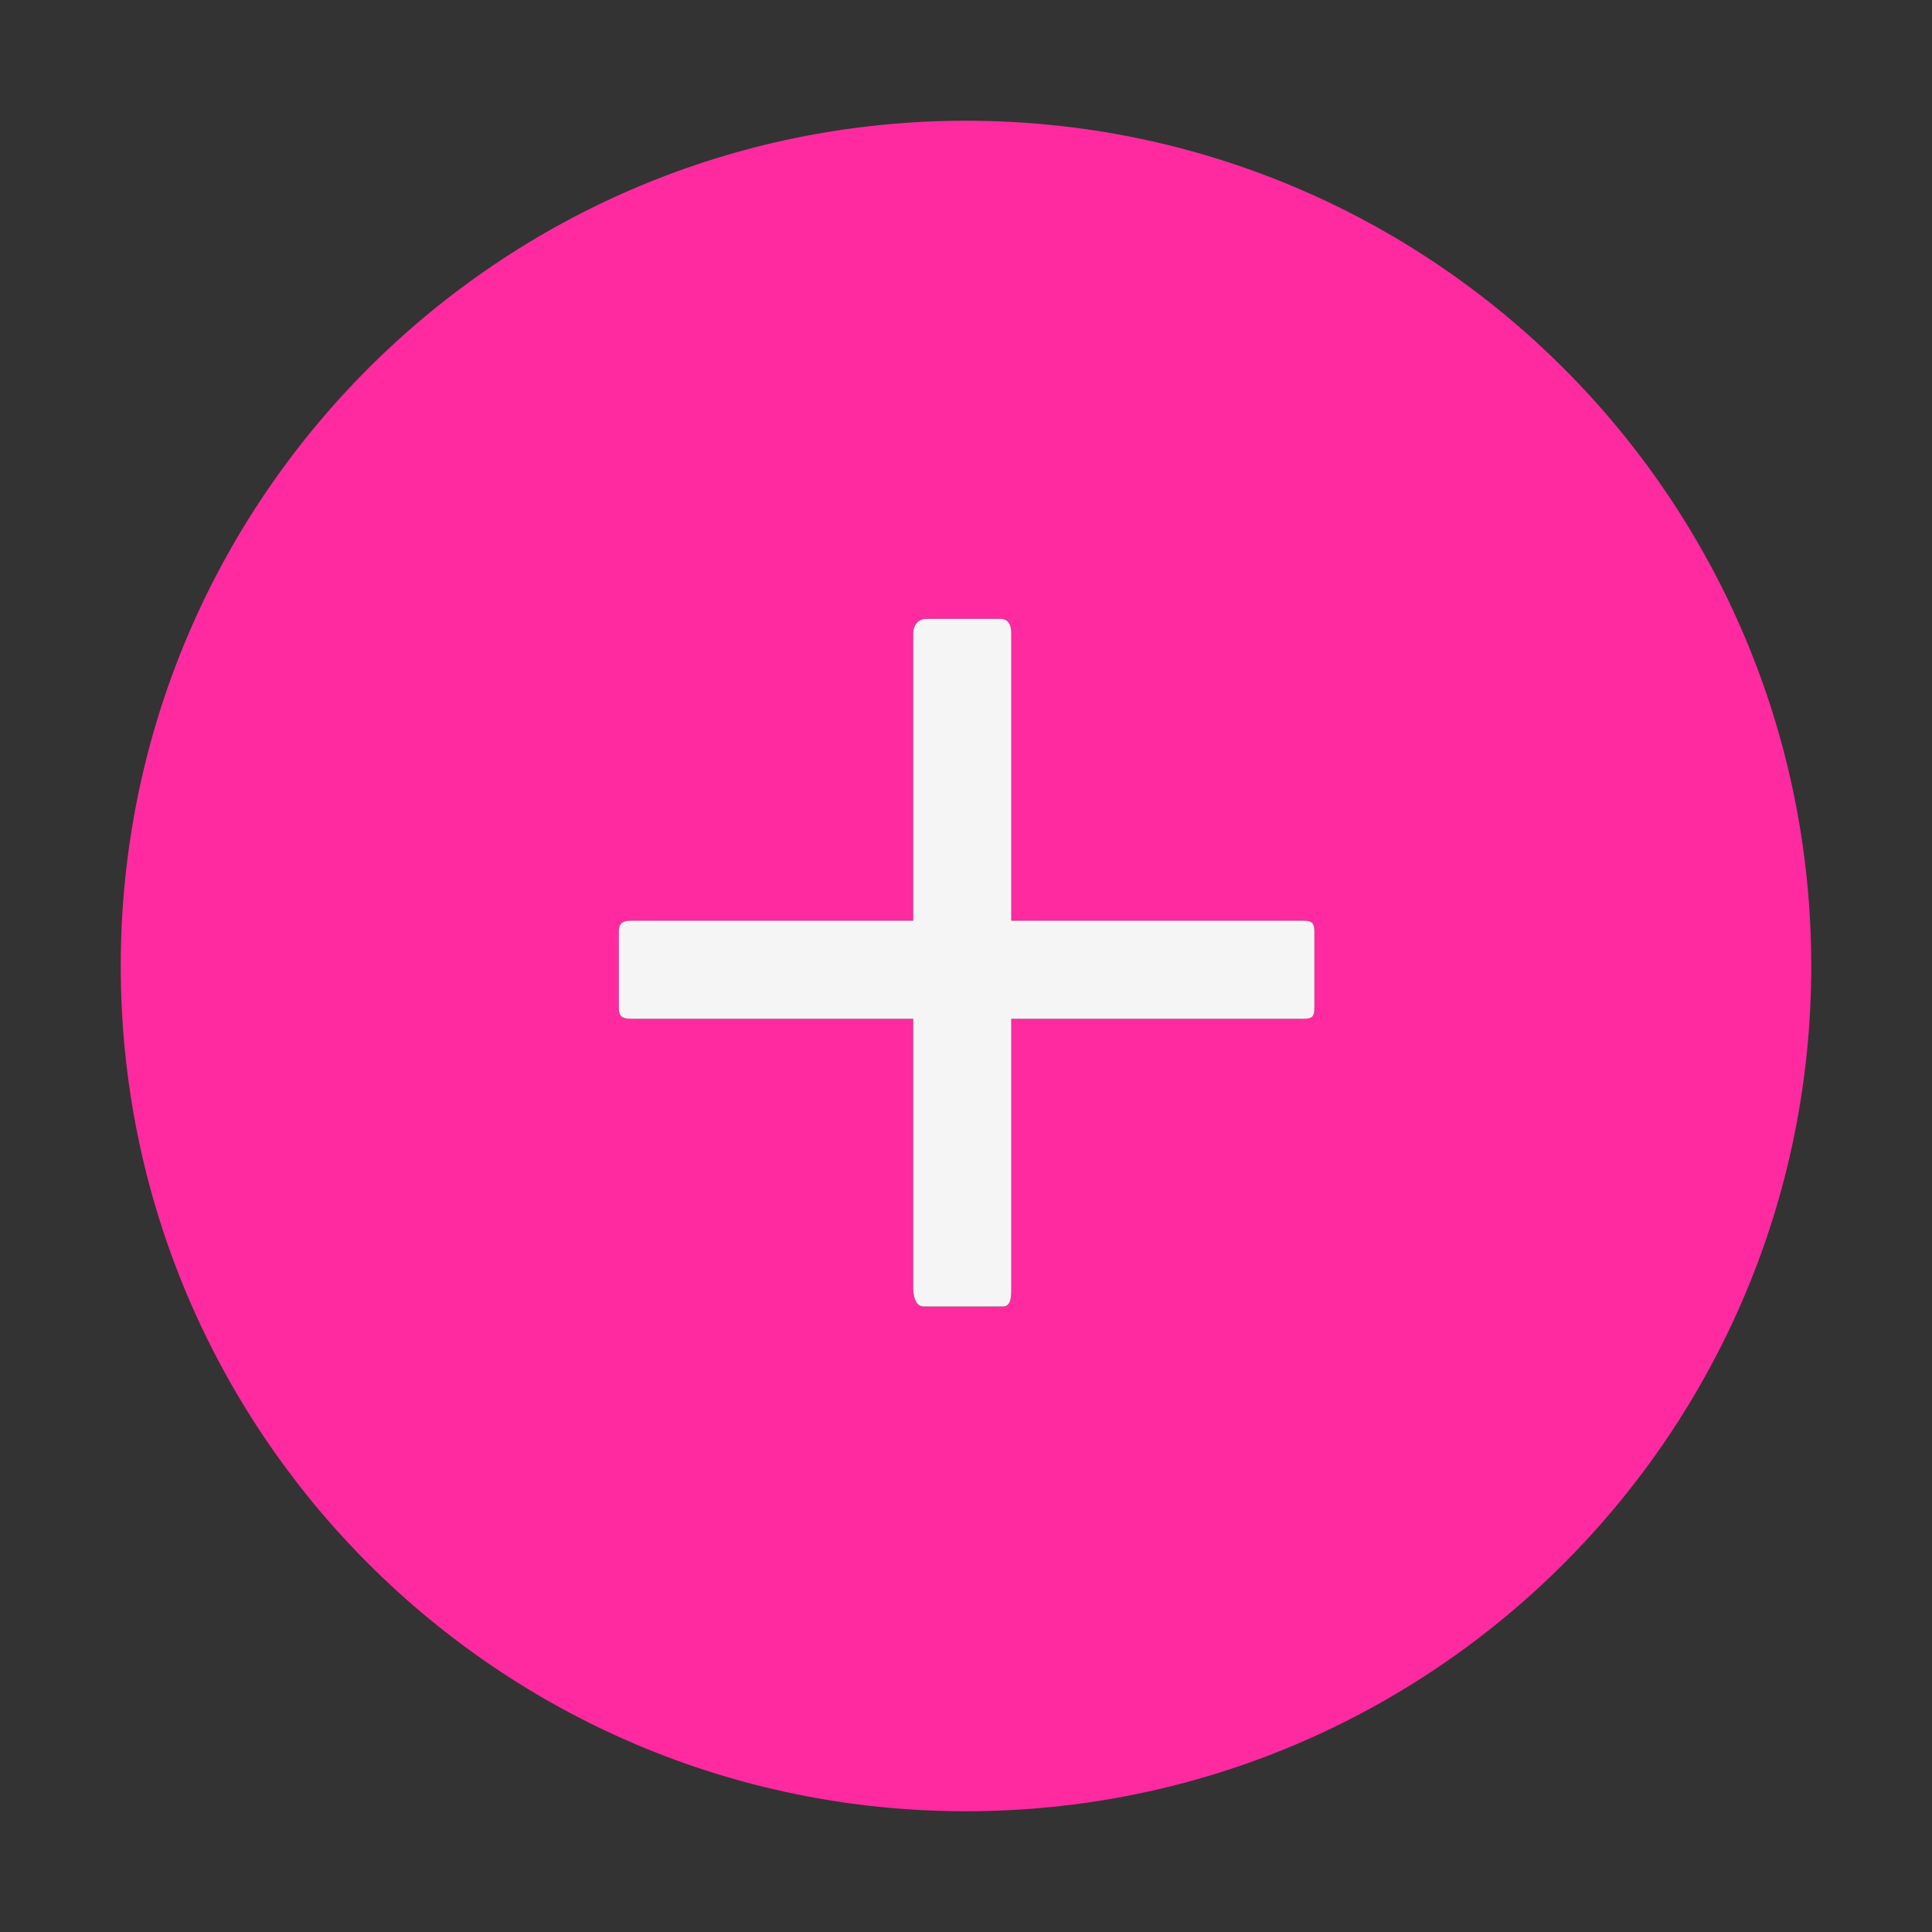
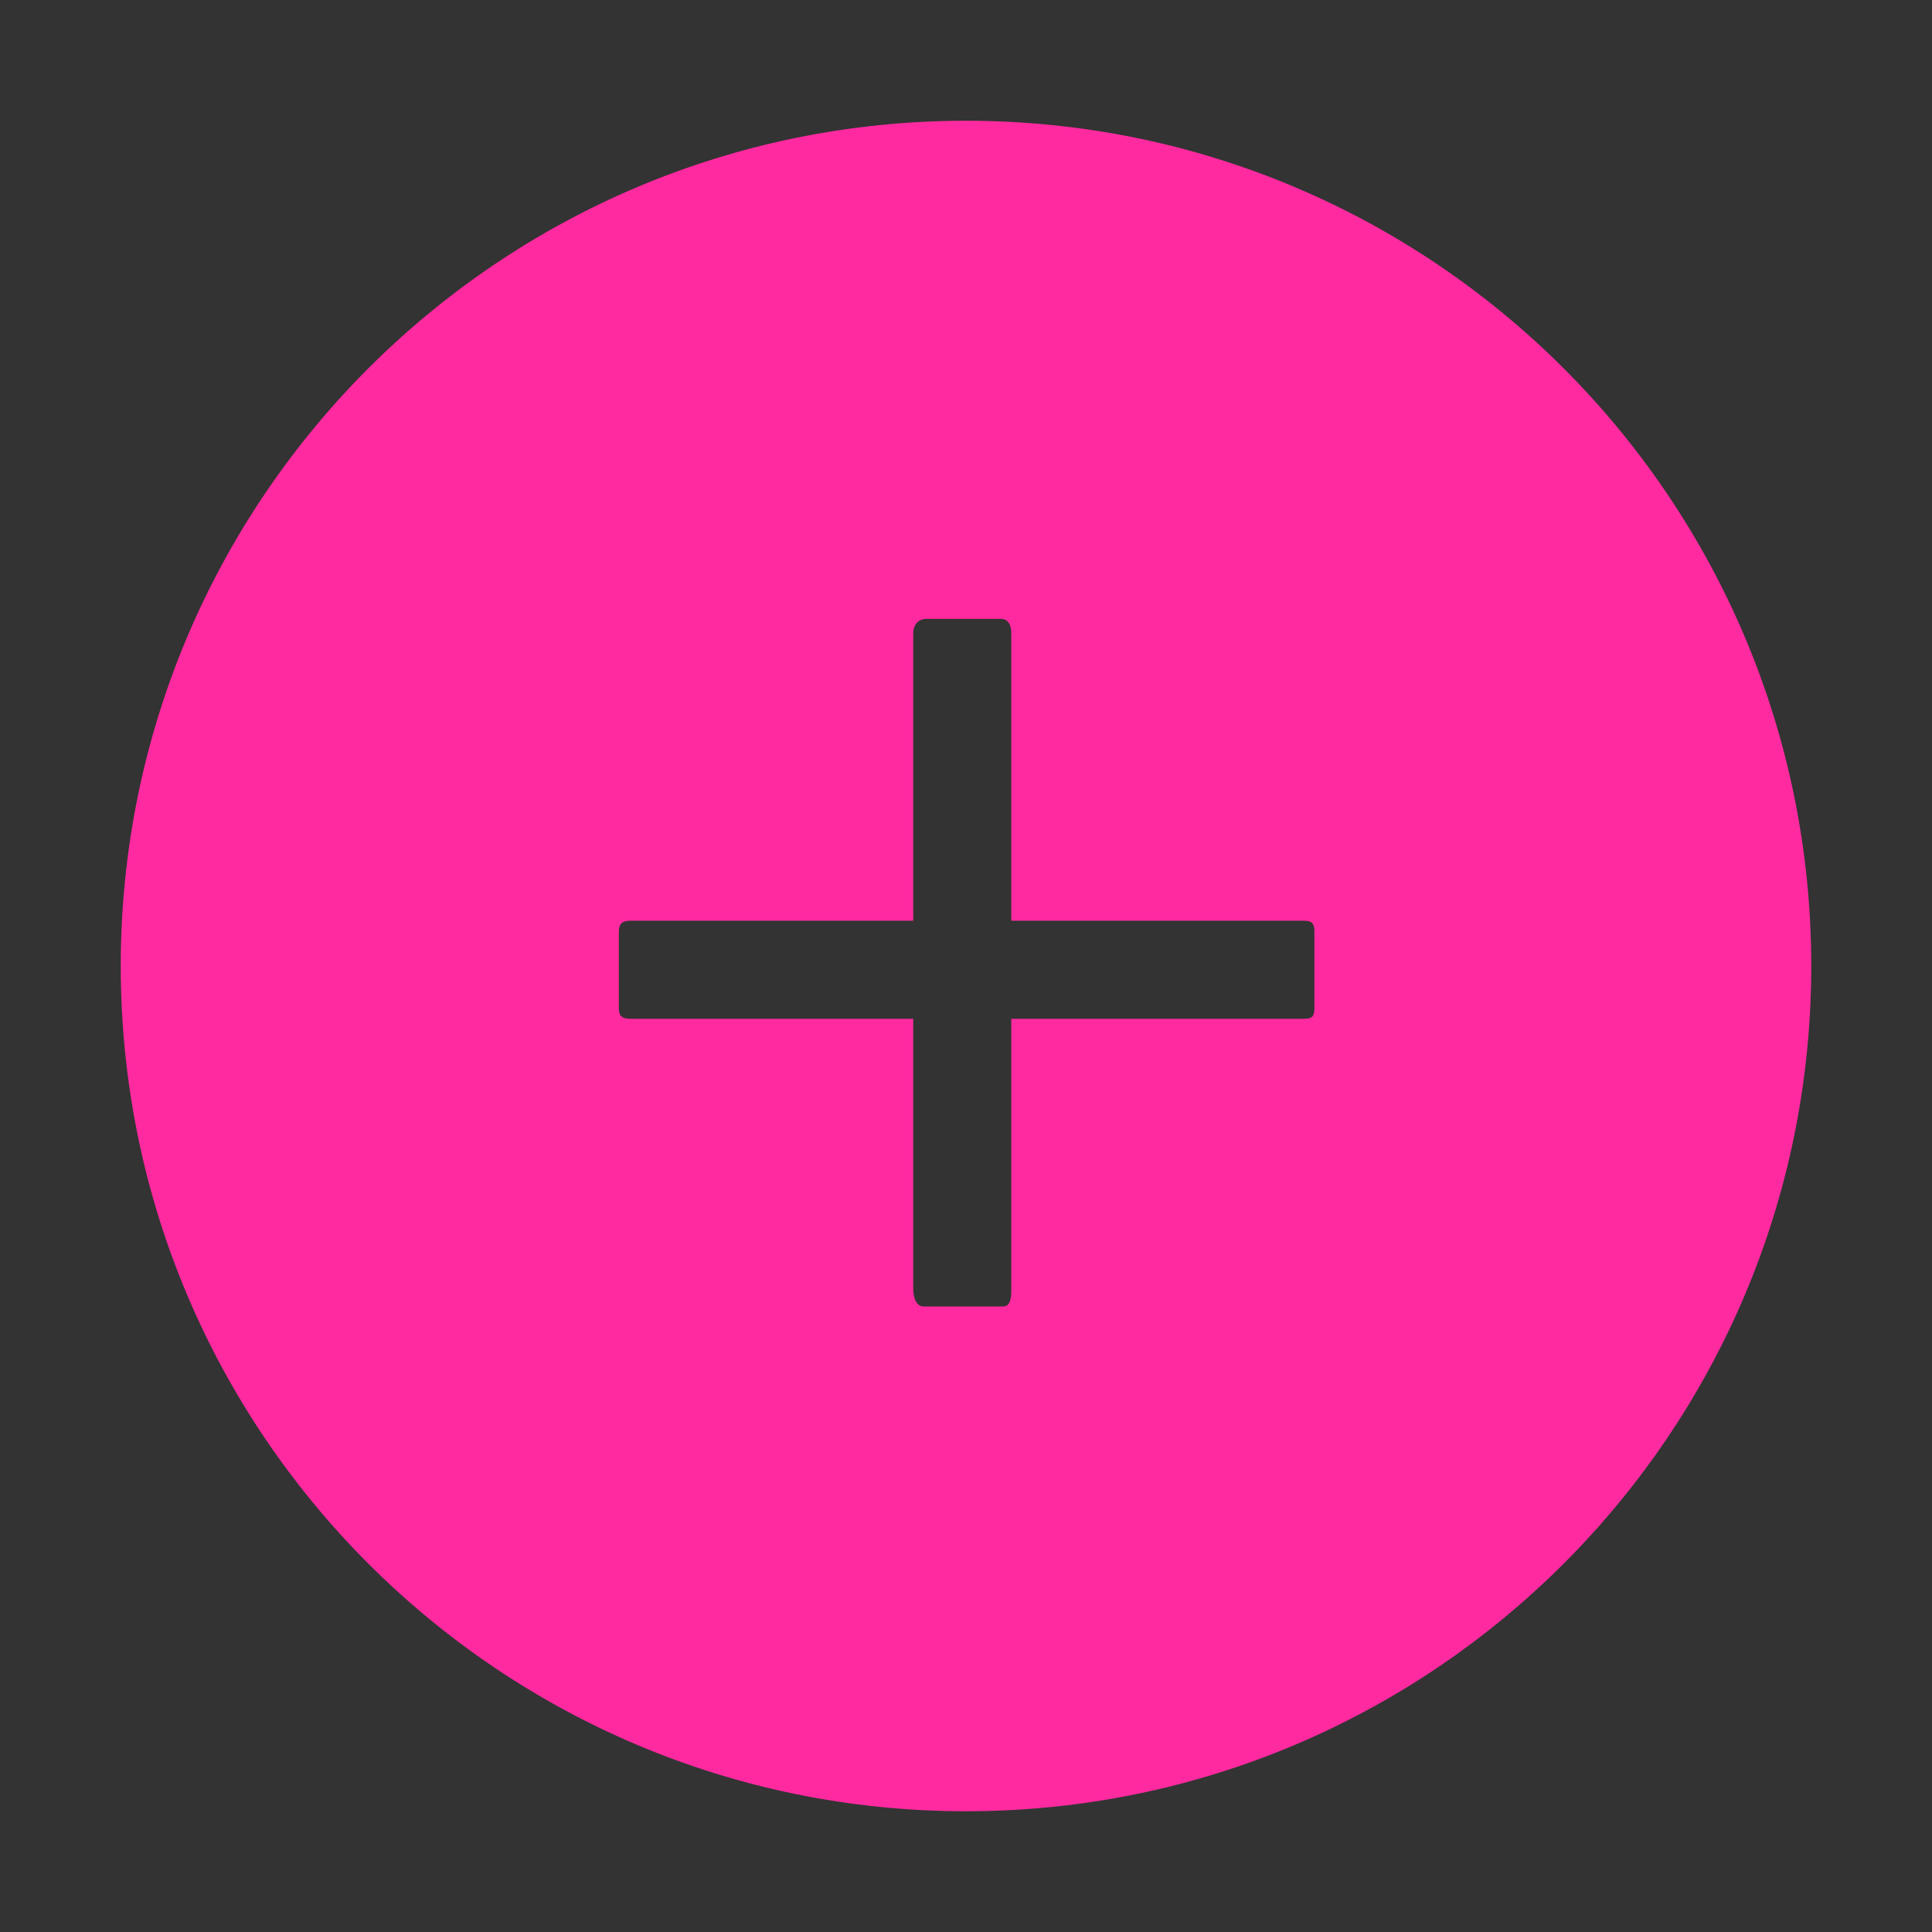
<svg xmlns="http://www.w3.org/2000/svg" width="366" height="366" viewBox="0 0 366 366" fill="none">
  <rect x="0" y="0" width="366" height="366" fill="#333333" stroke="none" />
  <path d="M183 22.875C94.574 22.875 22.875 94.574 22.875 183C22.875 271.426 94.574 343.125 183 343.125C271.426 343.125 343.125 271.426 343.125 183C343.125 94.574 271.426 22.875 183 22.875ZM249 191C249 192.573 248.573 193 247 193H191.578V244C191.578 245.573 191.573 247.5 190 247.5H175C173.427 247.5 173 245.573 173 244V193H119.5C117.927 193 117.234 192.573 117.234 191V176.5C117.234 174.927 117.927 174.422 119.5 174.422H173V120C173 118.427 173.927 117.234 175.5 117.234H189.5C191.073 117.234 191.578 118.427 191.578 120V174.422H247C248.573 174.422 249 174.927 249 176.5V191Z" fill="#FF2AA0" />
-   <path d="M249 191C249 192.573 248.573 193 247 193H191.578V244C191.578 245.573 191.573 247.5 190 247.5H175C173.427 247.5 173 245.573 173 244V193H119.5C117.927 193 117.234 192.573 117.234 191V176.5C117.234 174.927 117.927 174.422 119.5 174.422H173V120C173 118.427 173.927 117.234 175.5 117.234H189.5C191.073 117.234 191.578 118.427 191.578 120V174.422H247C248.573 174.422 249 174.927 249 176.5V191Z" fill="#F5F5F5" />
</svg>